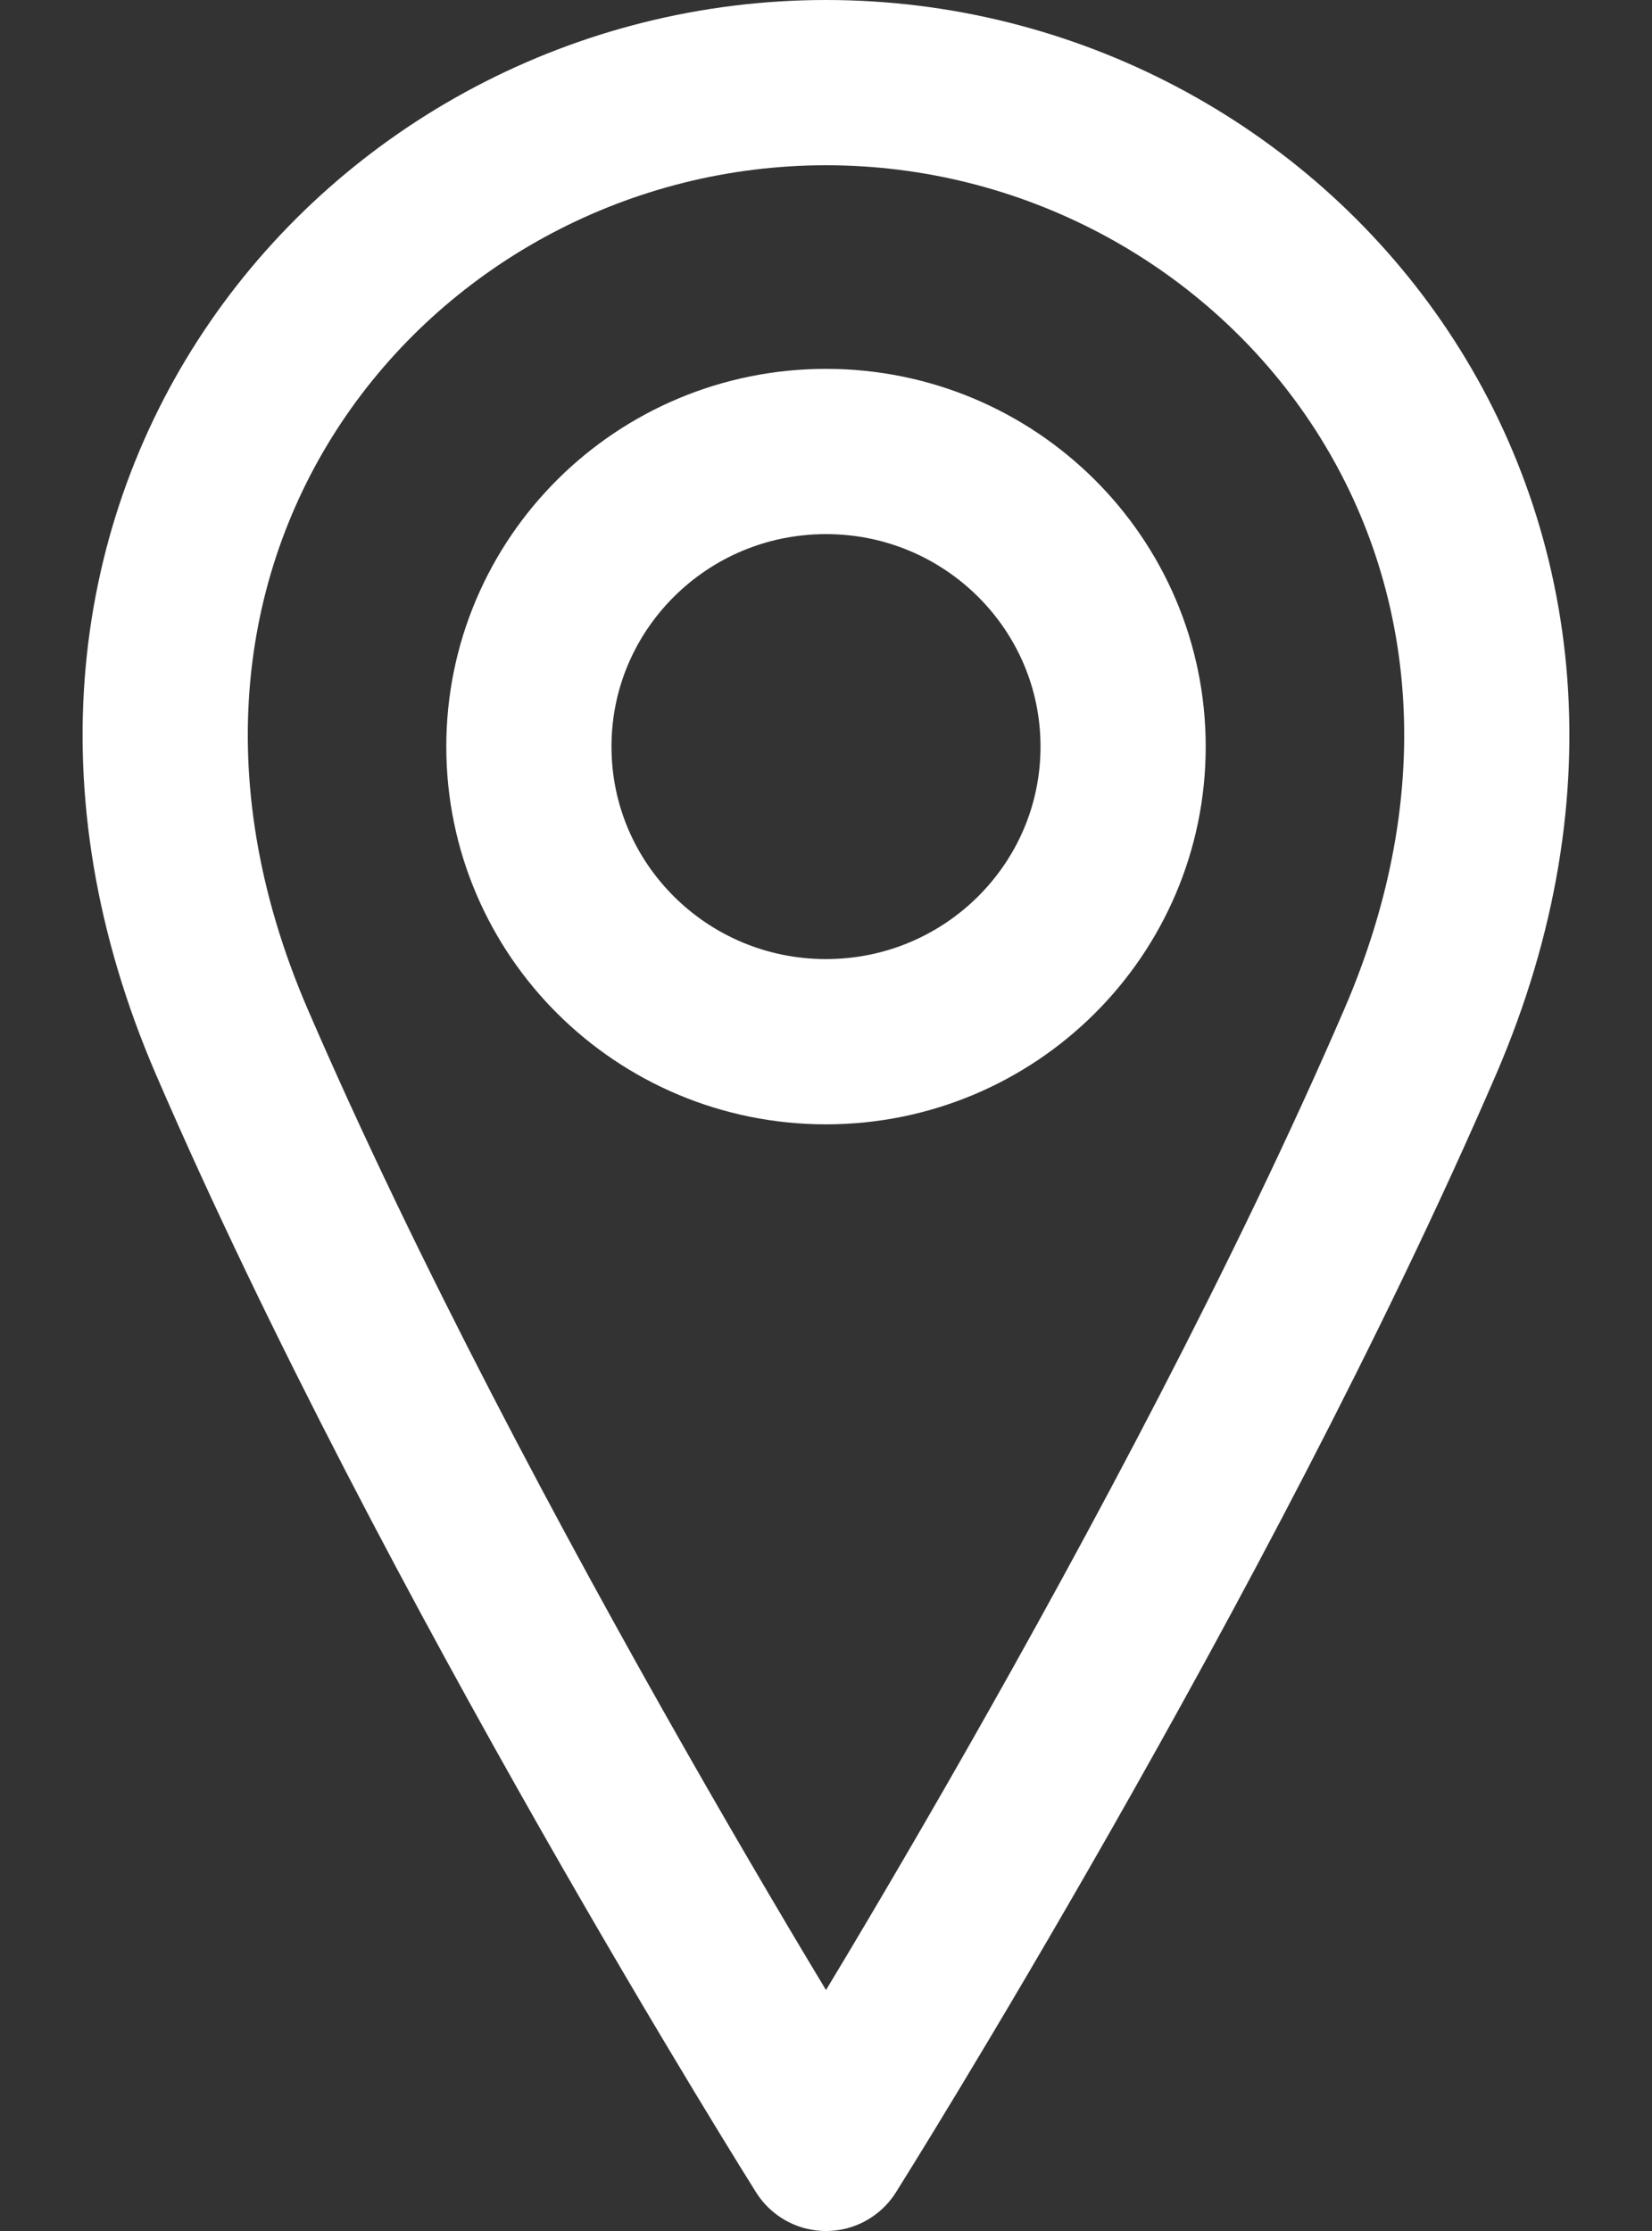
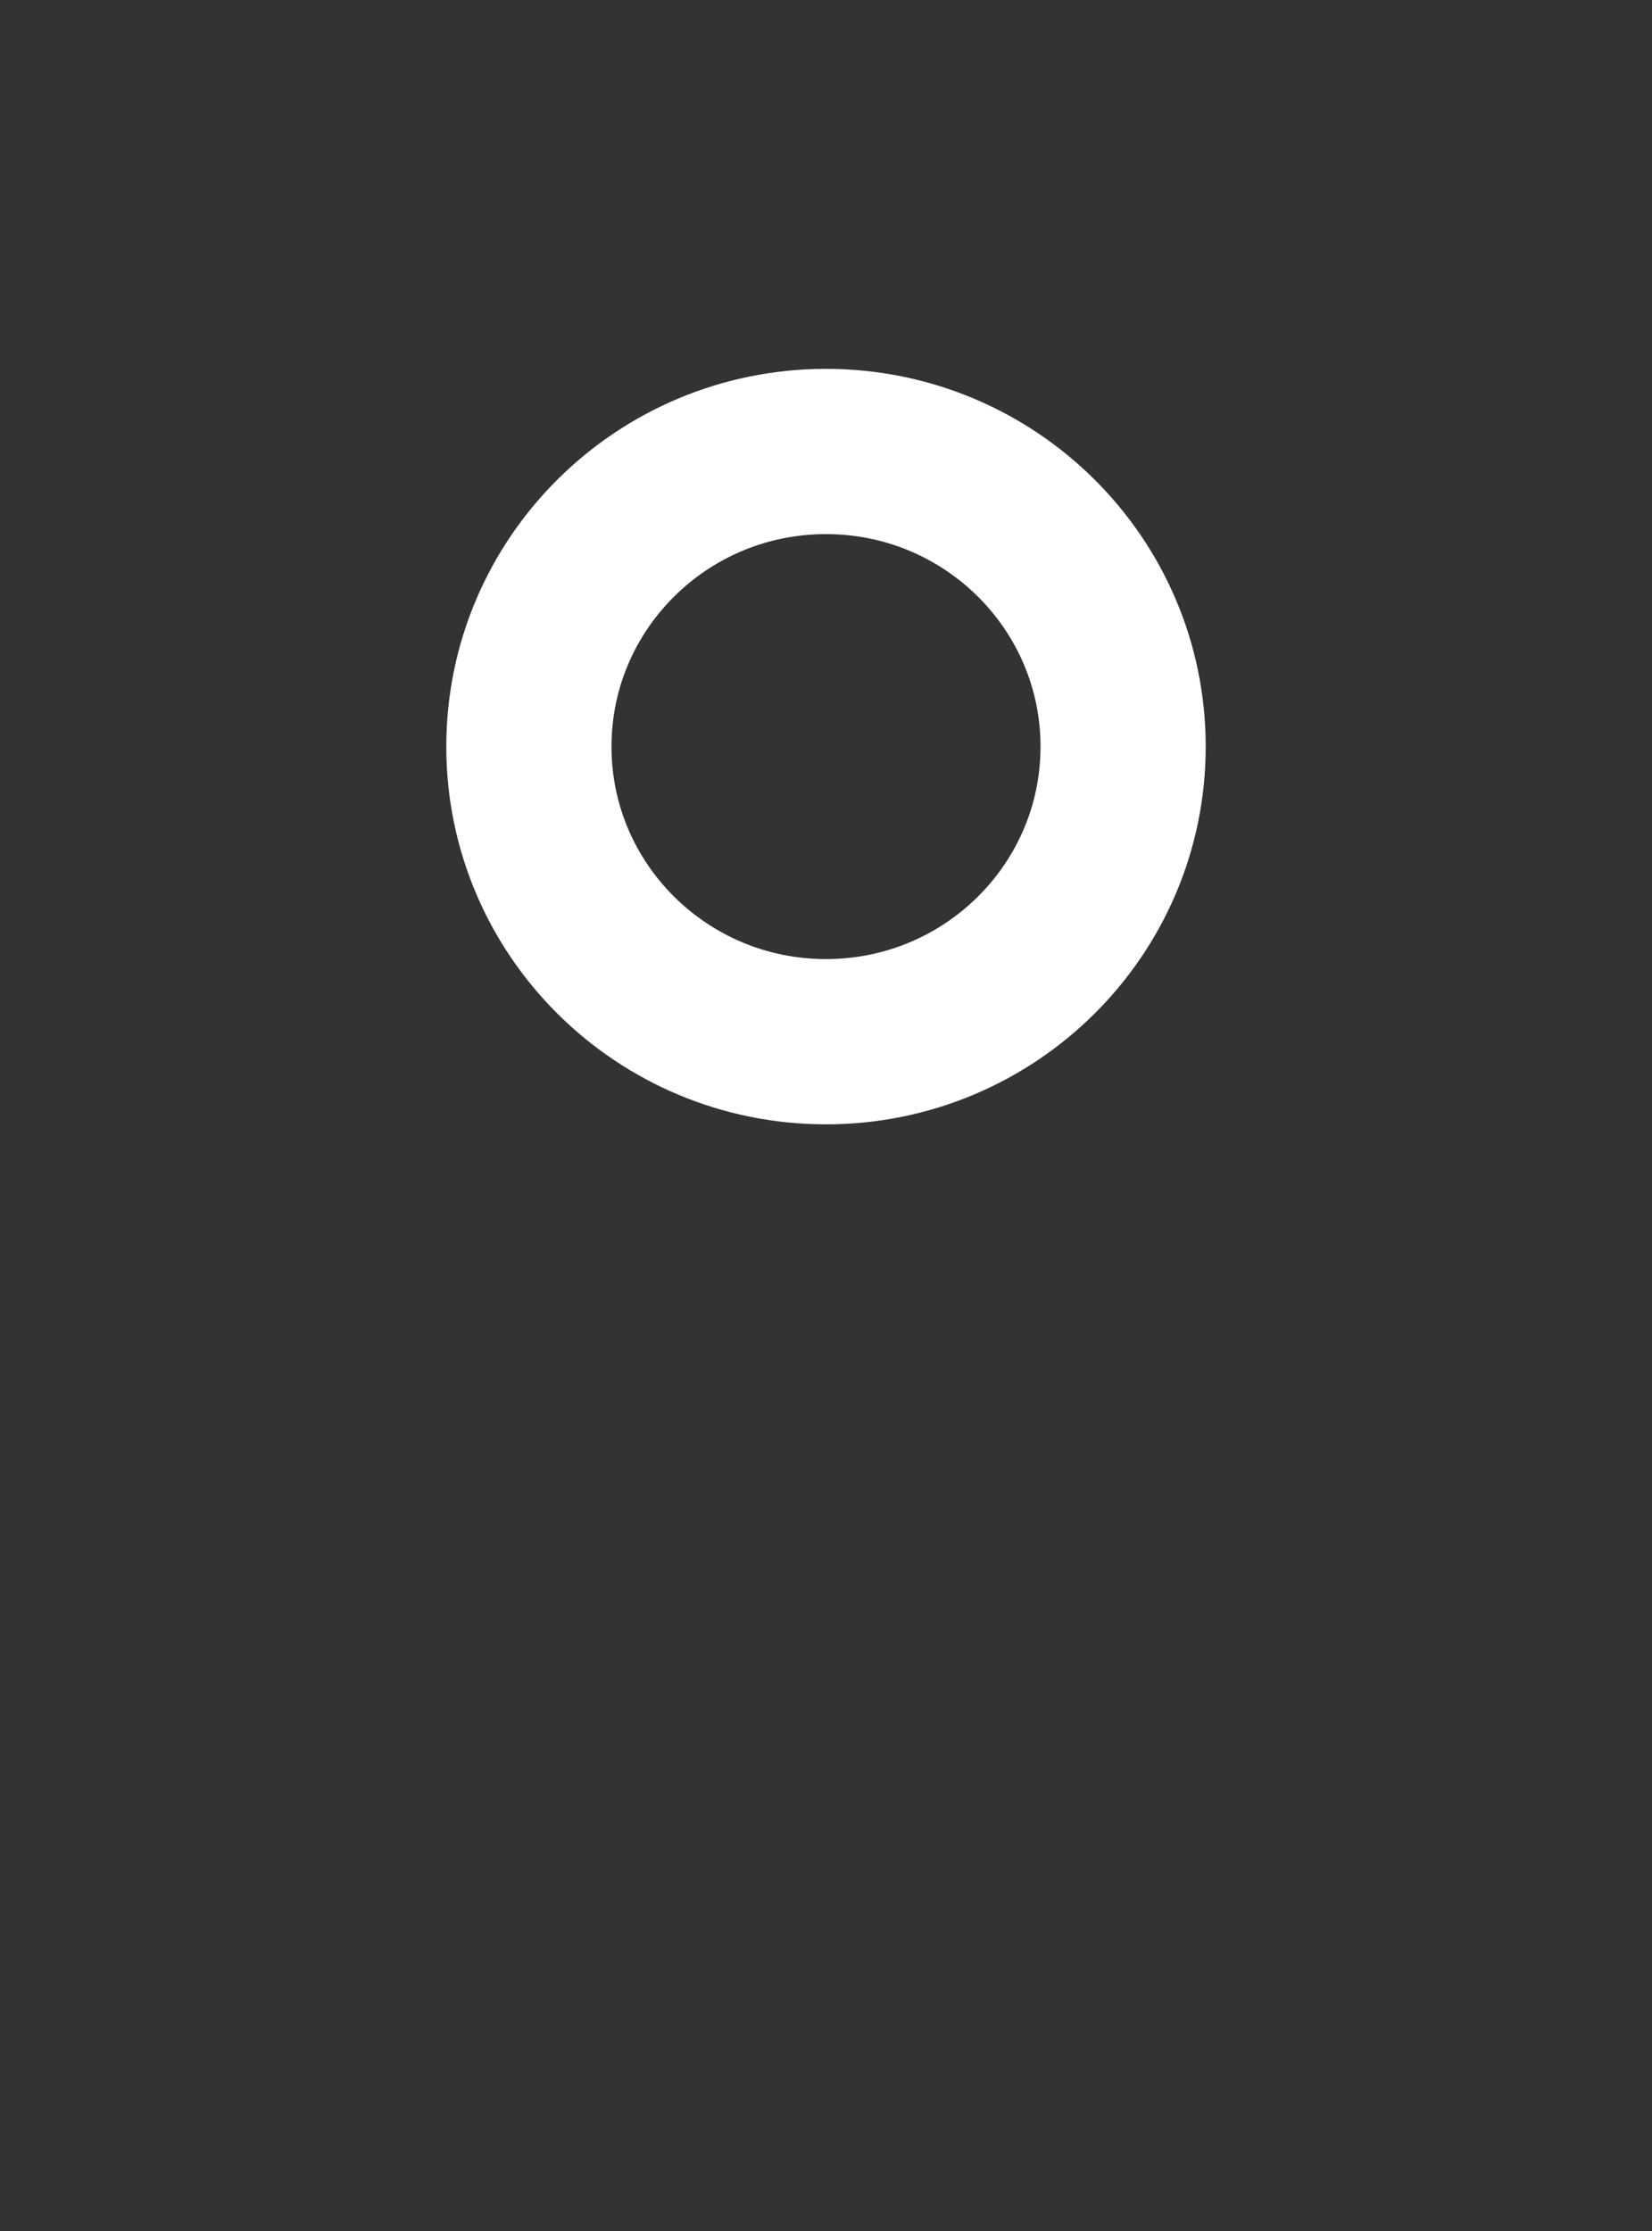
<svg xmlns="http://www.w3.org/2000/svg" width="20" height="27" viewBox="0 0 20 27" fill="none">
  <rect x="0" y="0" width="20" height="27" fill="#333333" stroke="none" />
  <path d="M10 12.607C11.986 12.607 13.597 11.008 13.597 9.036C13.597 7.063 11.986 5.464 10 5.464C8.013 5.464 6.403 7.063 6.403 9.036C6.403 11.008 8.013 12.607 10 12.607Z" stroke="white" stroke-width="2" stroke-linecap="round" stroke-linejoin="round" />
-   <path d="M17.194 12.607C14.496 18.857 10 26 10 26C10 26 5.504 18.857 2.806 12.607C0.109 6.357 4.605 1 10 1C15.395 1 19.891 6.357 17.194 12.607Z" stroke="white" stroke-width="2" stroke-linecap="round" stroke-linejoin="round" />
</svg>